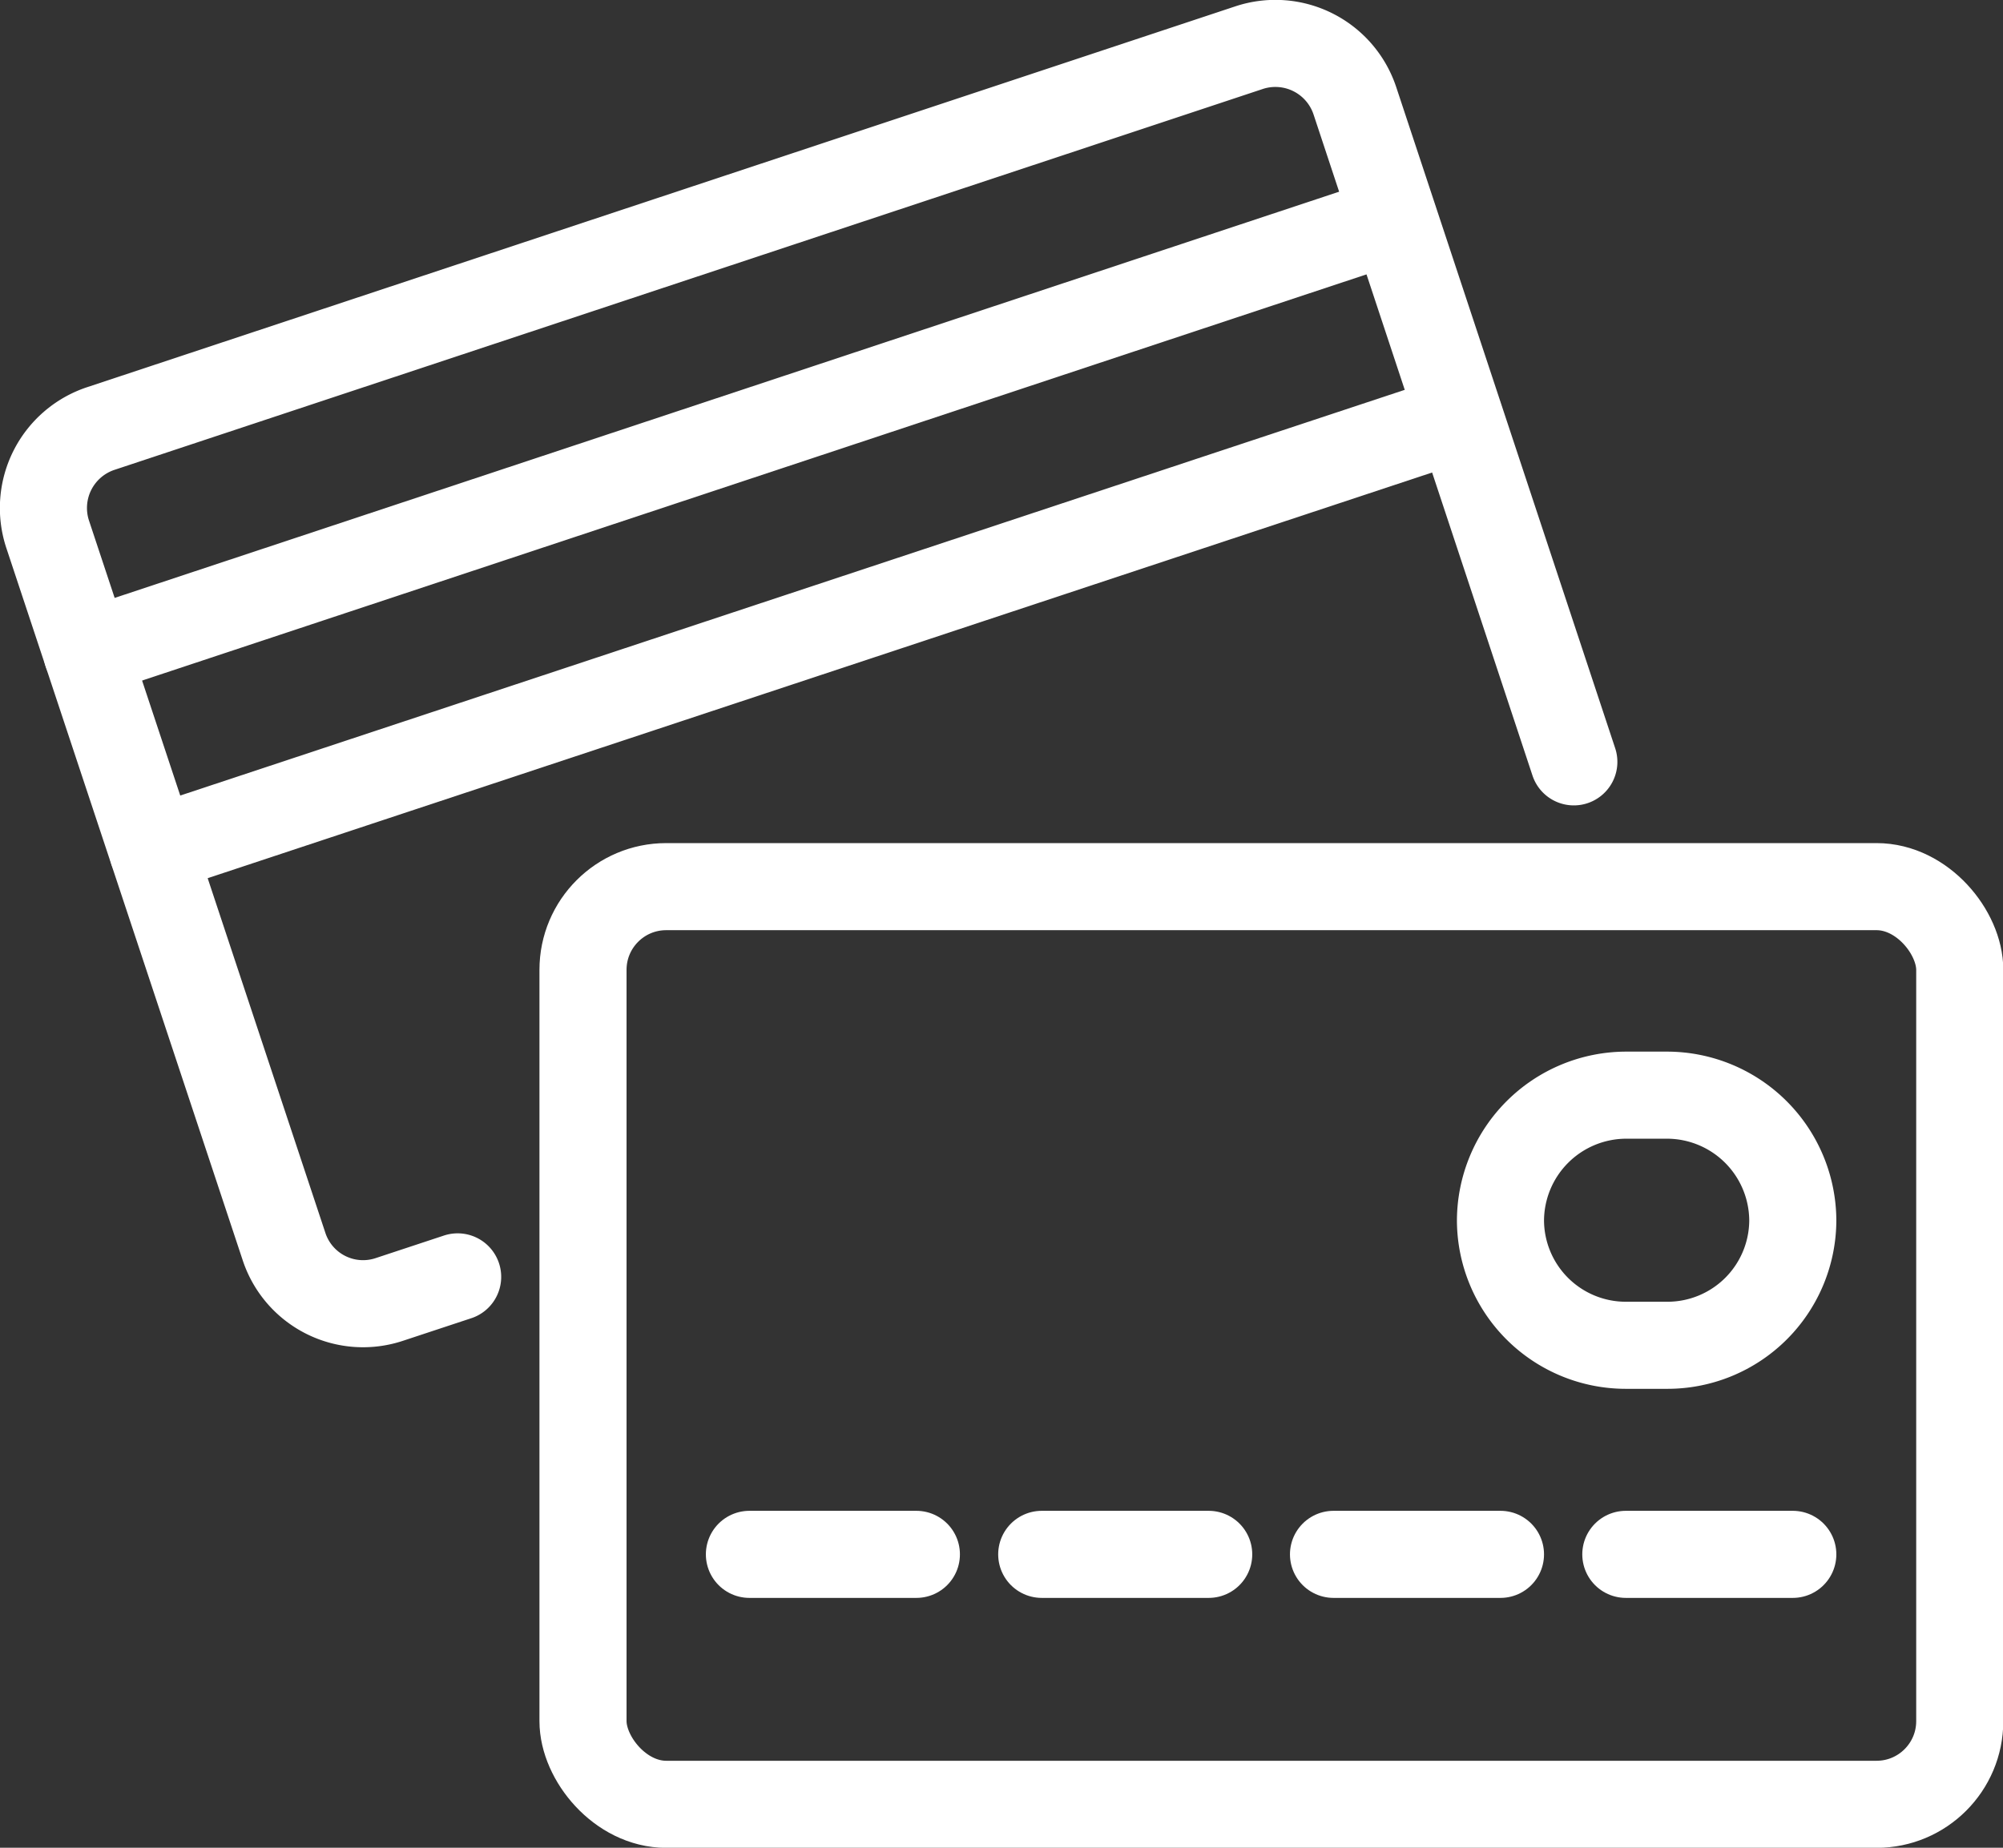
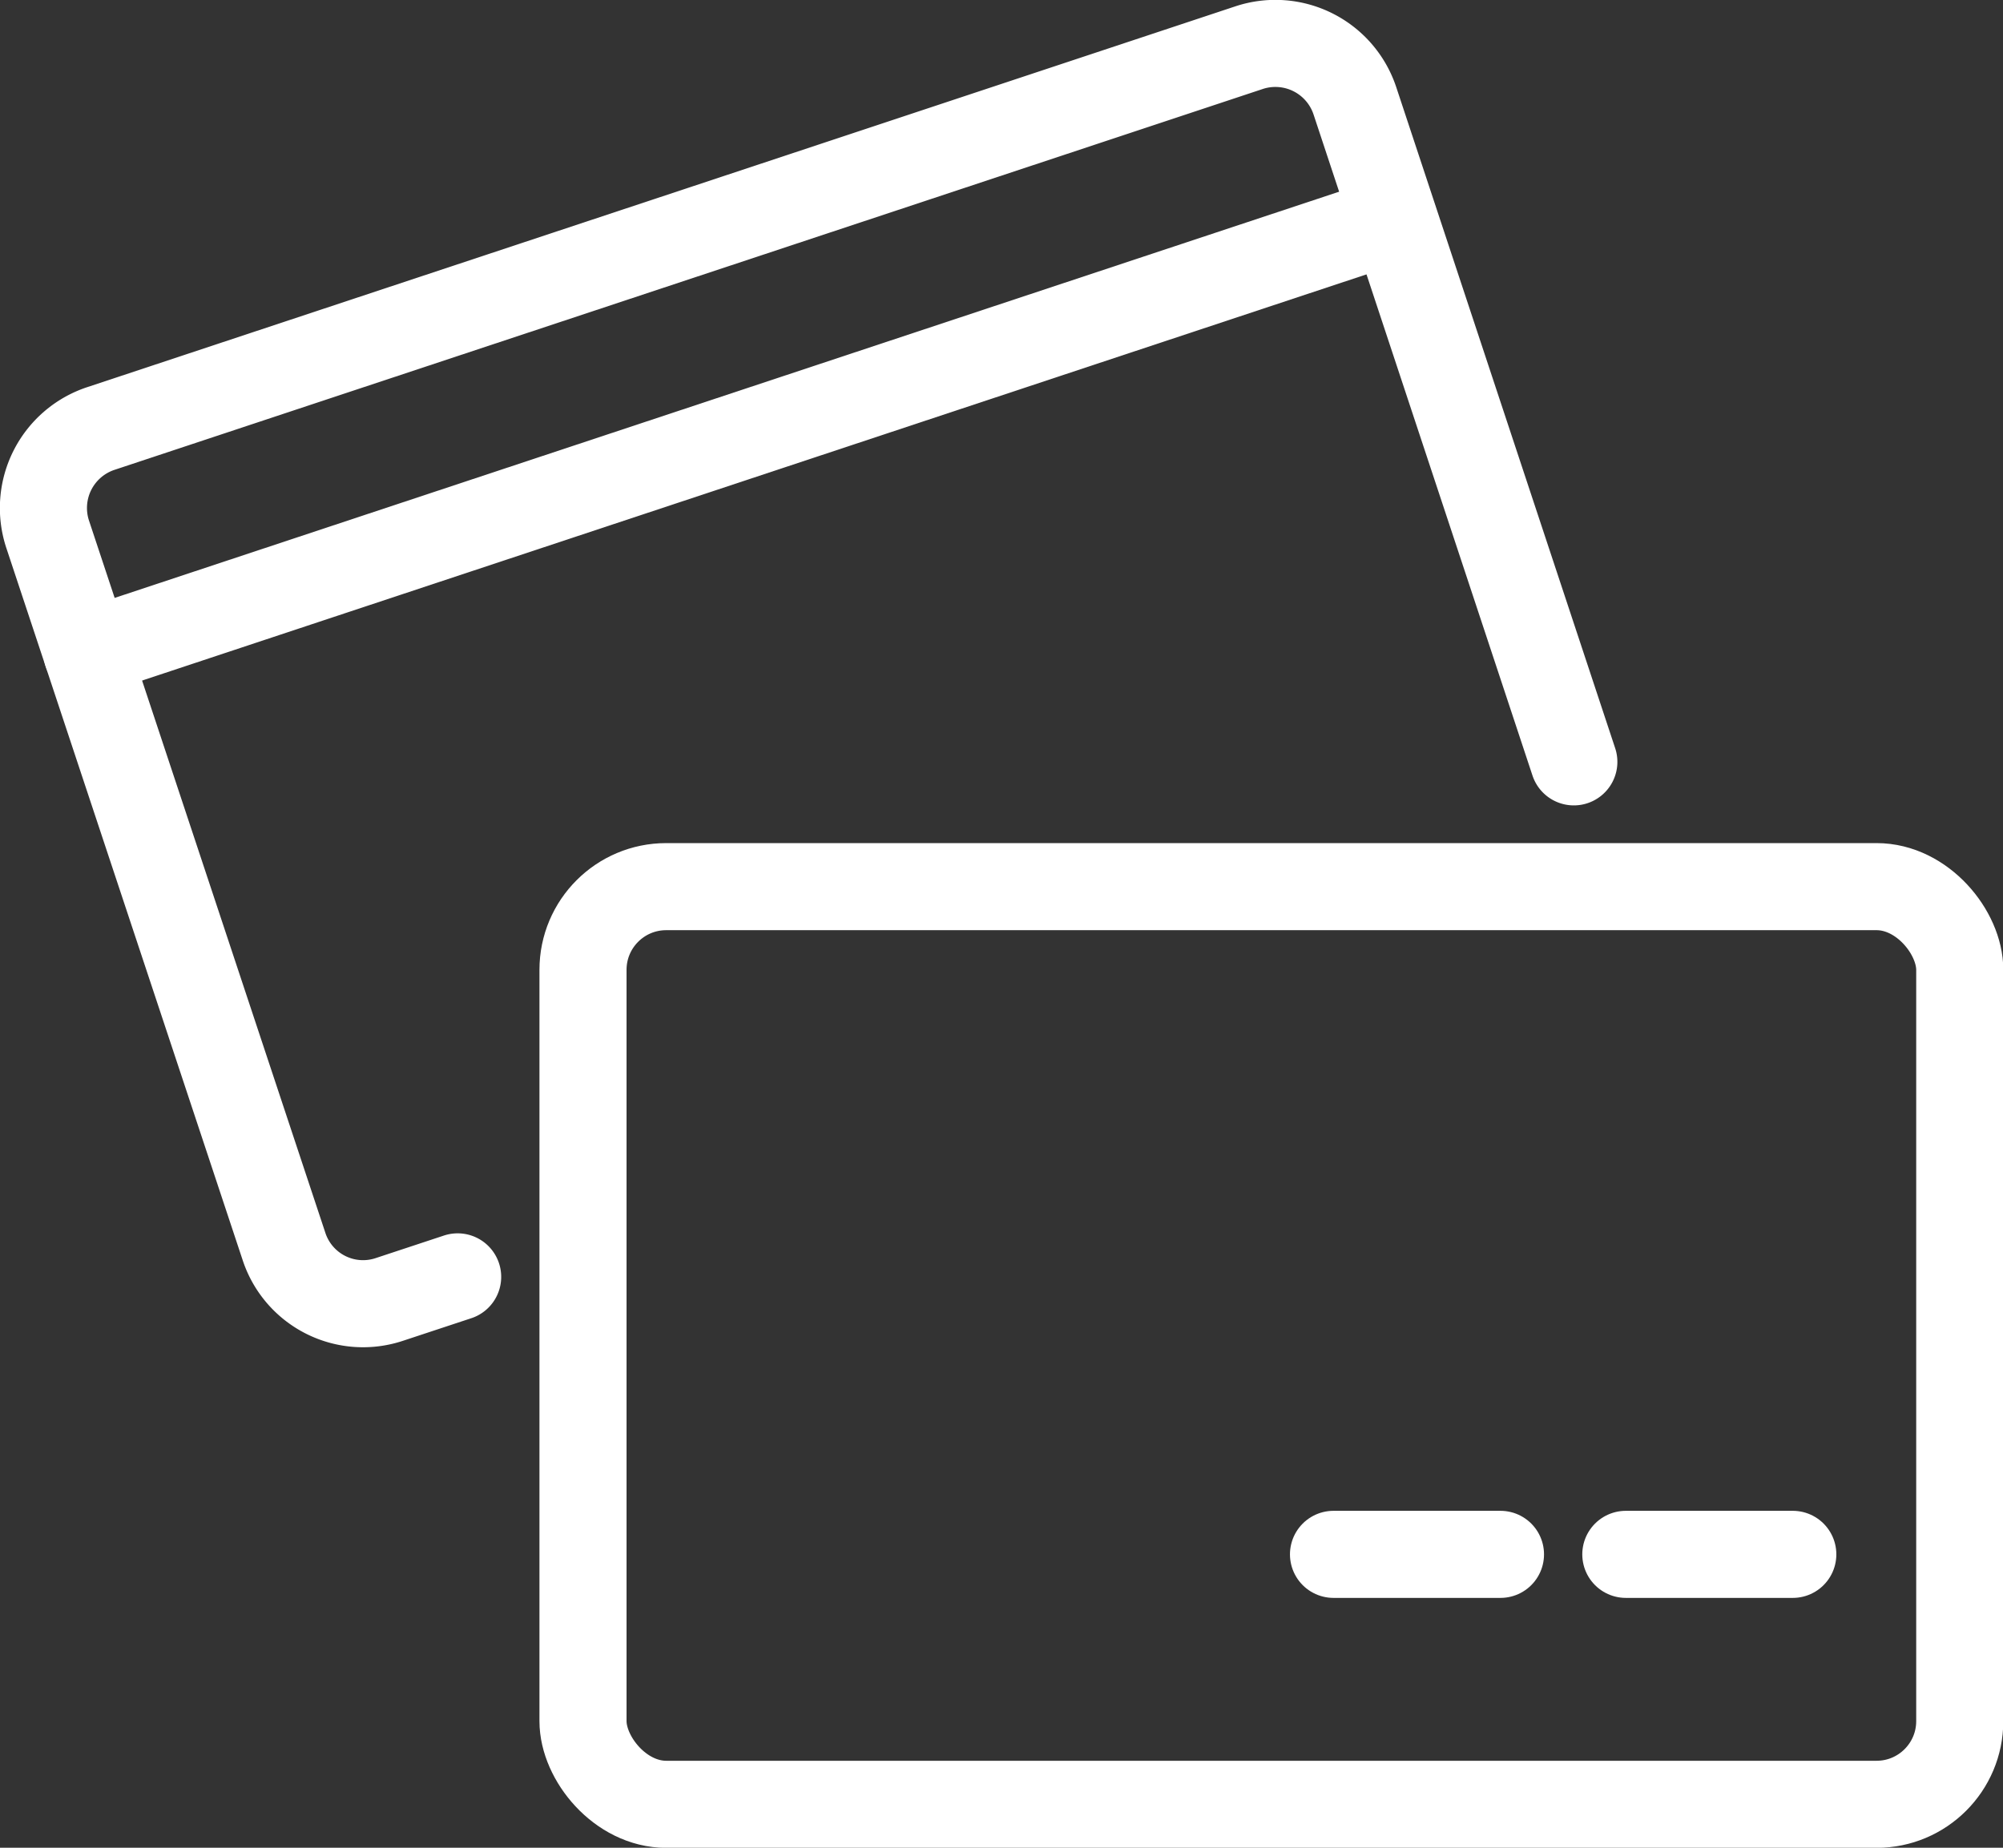
<svg xmlns="http://www.w3.org/2000/svg" viewBox="0 0 365.9 337.6">
  <rect x="0" y="0" width="365.9" height="337.6" fill="#333333" stroke="none" />
  <defs>
    <style>.cls-1{fill:none;stroke:#fff;stroke-linecap:round;stroke-linejoin:round;stroke-width:15.91px;}</style>
  </defs>
  <title>Пособие</title>
  <g id="Слой_2" data-name="Слой 2">
    <g id="Слой_1-2" data-name="Слой 1">
      <path class="cls-1" d="M287.5,139.2l-40-120.8a15.3,15.3,0,0,0-19.3-9.7L18.4,78.3A15.3,15.3,0,0,0,8.7,97.6L51.9,227.8a15.2,15.2,0,0,0,19.3,9.6l12.4-4.1" />
      <line class="cls-1" x1="254.6" y1="40.1" x2="15.9" y2="119.3" />
-       <line class="cls-1" x1="266.6" y1="76.3" x2="27.9" y2="155.4" />
      <rect class="cls-1" x="106.5" y="162" width="251.5" height="167.67" rx="15.2" />
-       <line class="cls-1" x1="136.9" y1="284" x2="167.4" y2="284" />
-       <line class="cls-1" x1="190.3" y1="284" x2="220.8" y2="284" />
      <line class="cls-1" x1="243.6" y1="284" x2="274.1" y2="284" />
      <line class="cls-1" x1="297" y1="284" x2="327.5" y2="284" />
-       <path class="cls-1" d="M327.5,223a22.9,22.9,0,0,1-22.9,22.8H297A22.9,22.9,0,0,1,274.1,223h0A23,23,0,0,1,297,200.1h7.6A23,23,0,0,1,327.5,223Z" />
    </g>
  </g>
</svg>